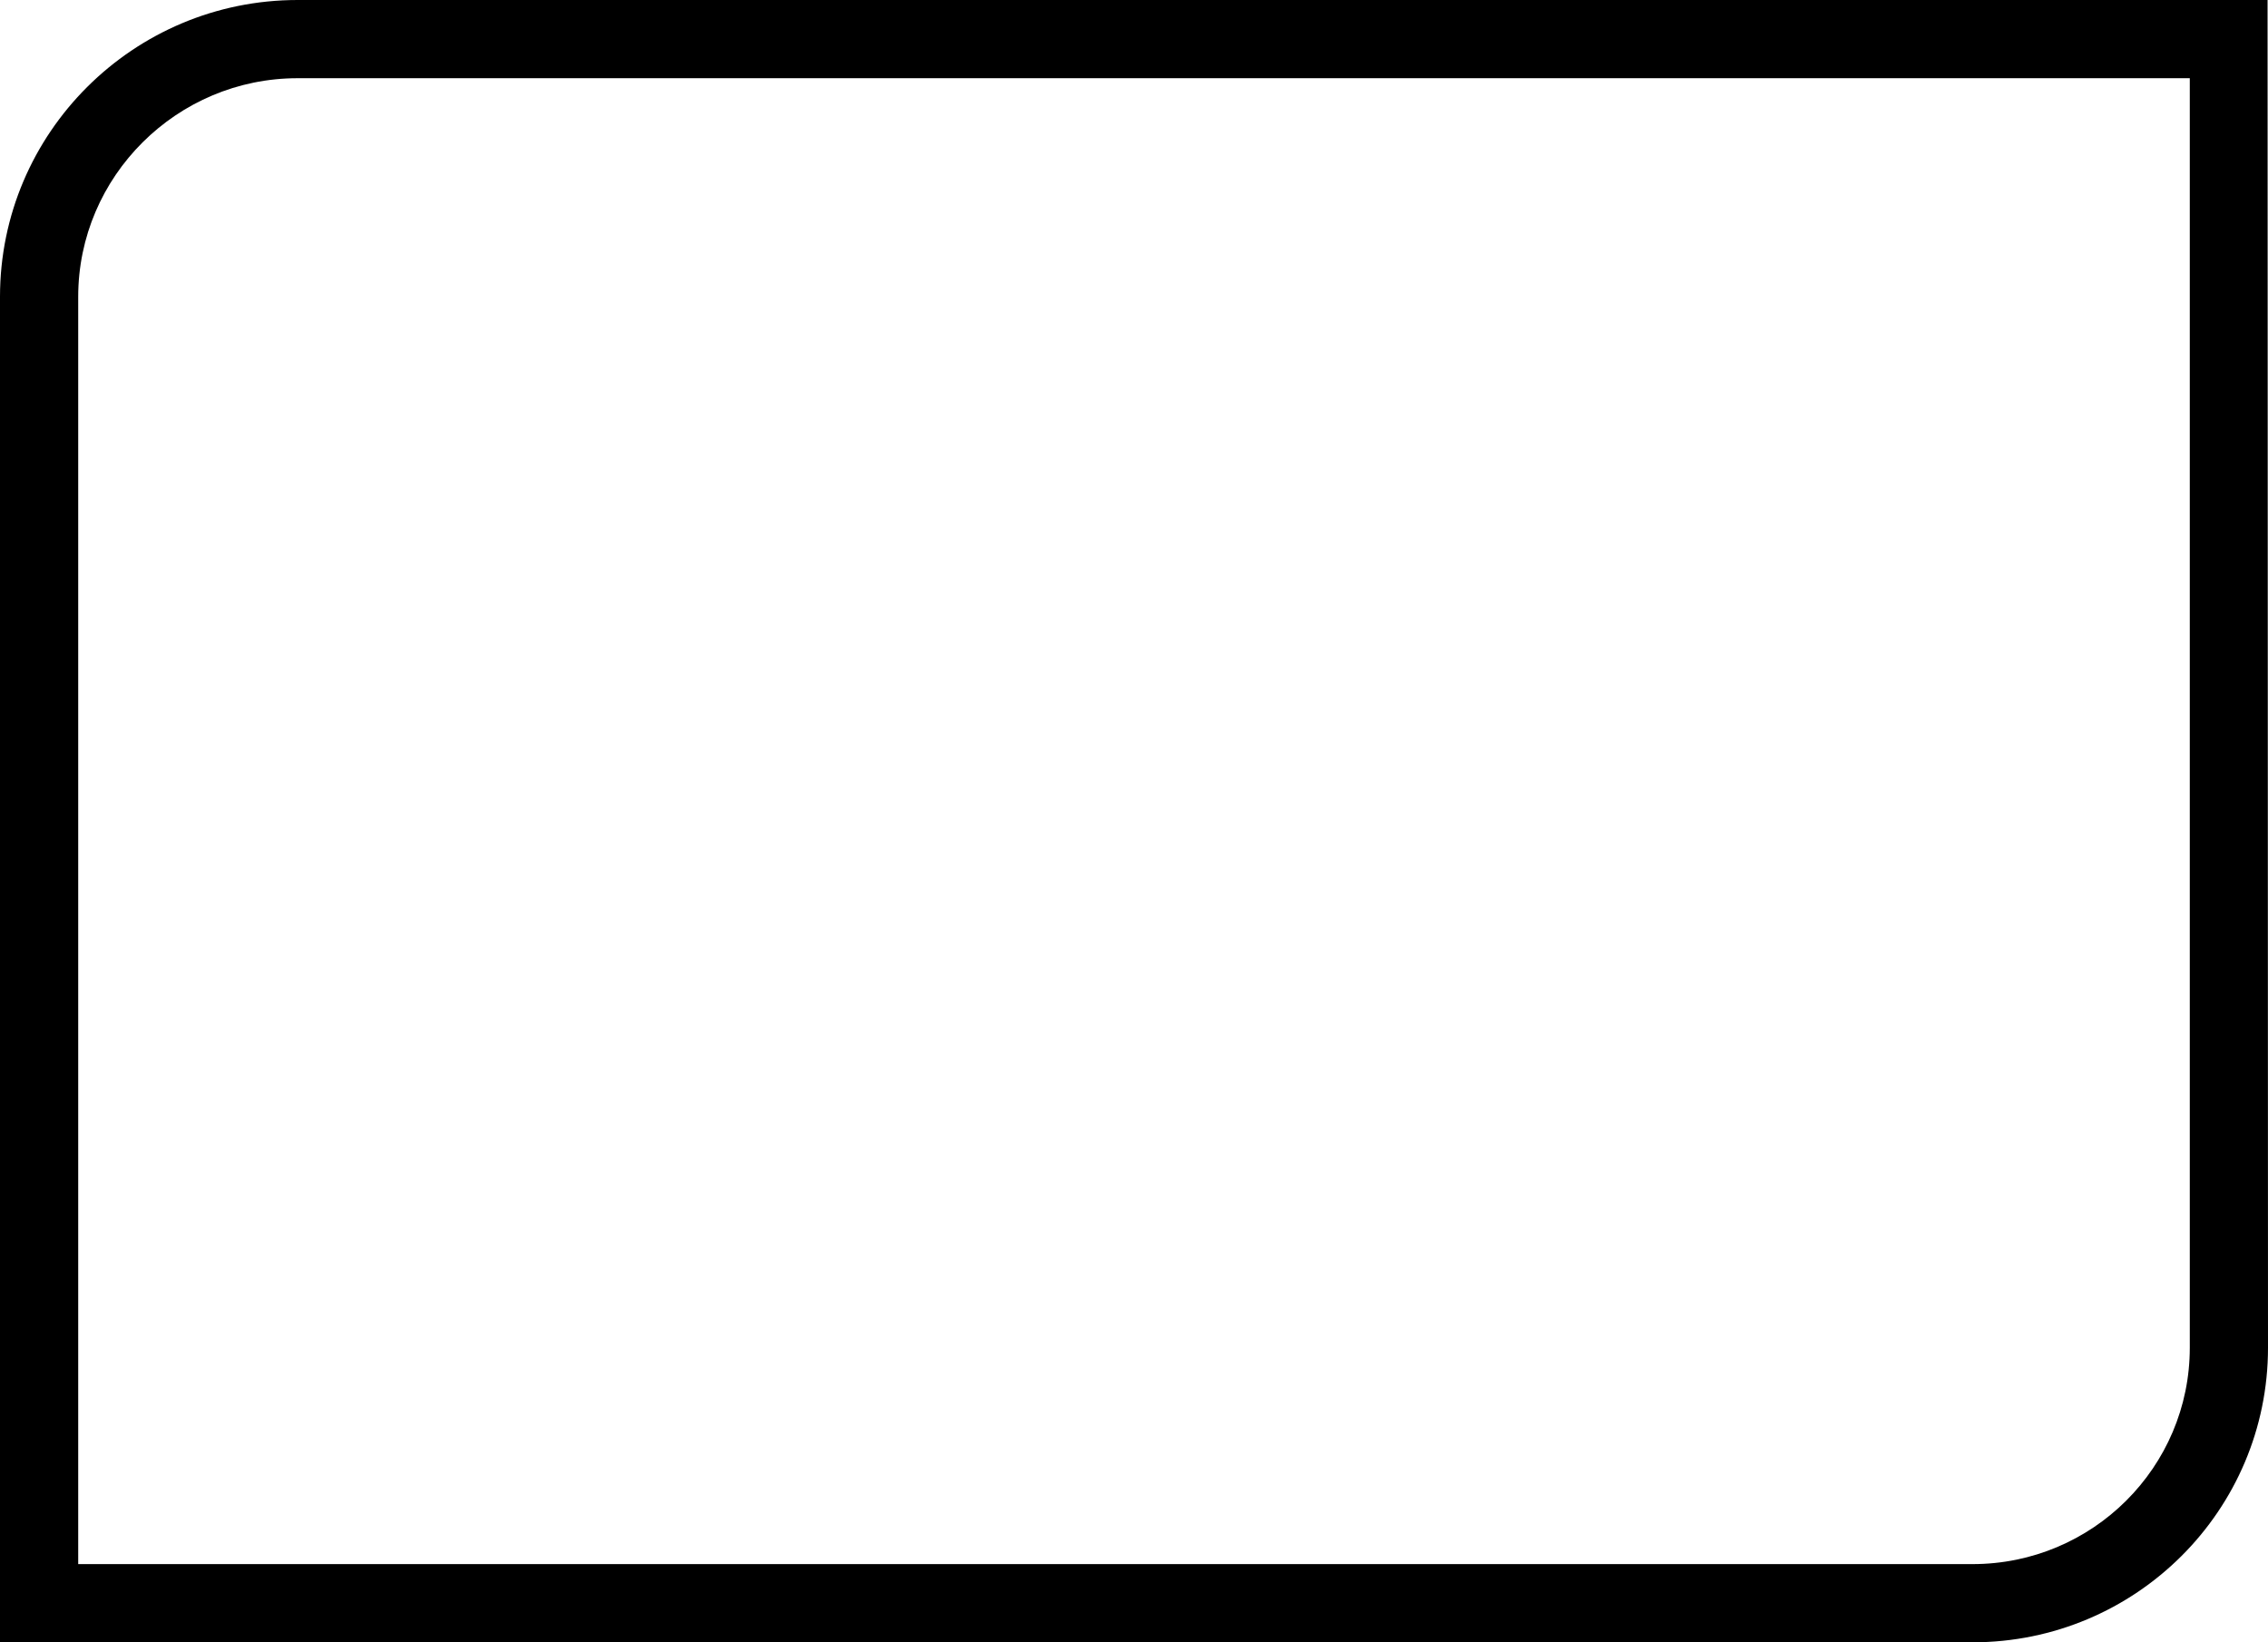
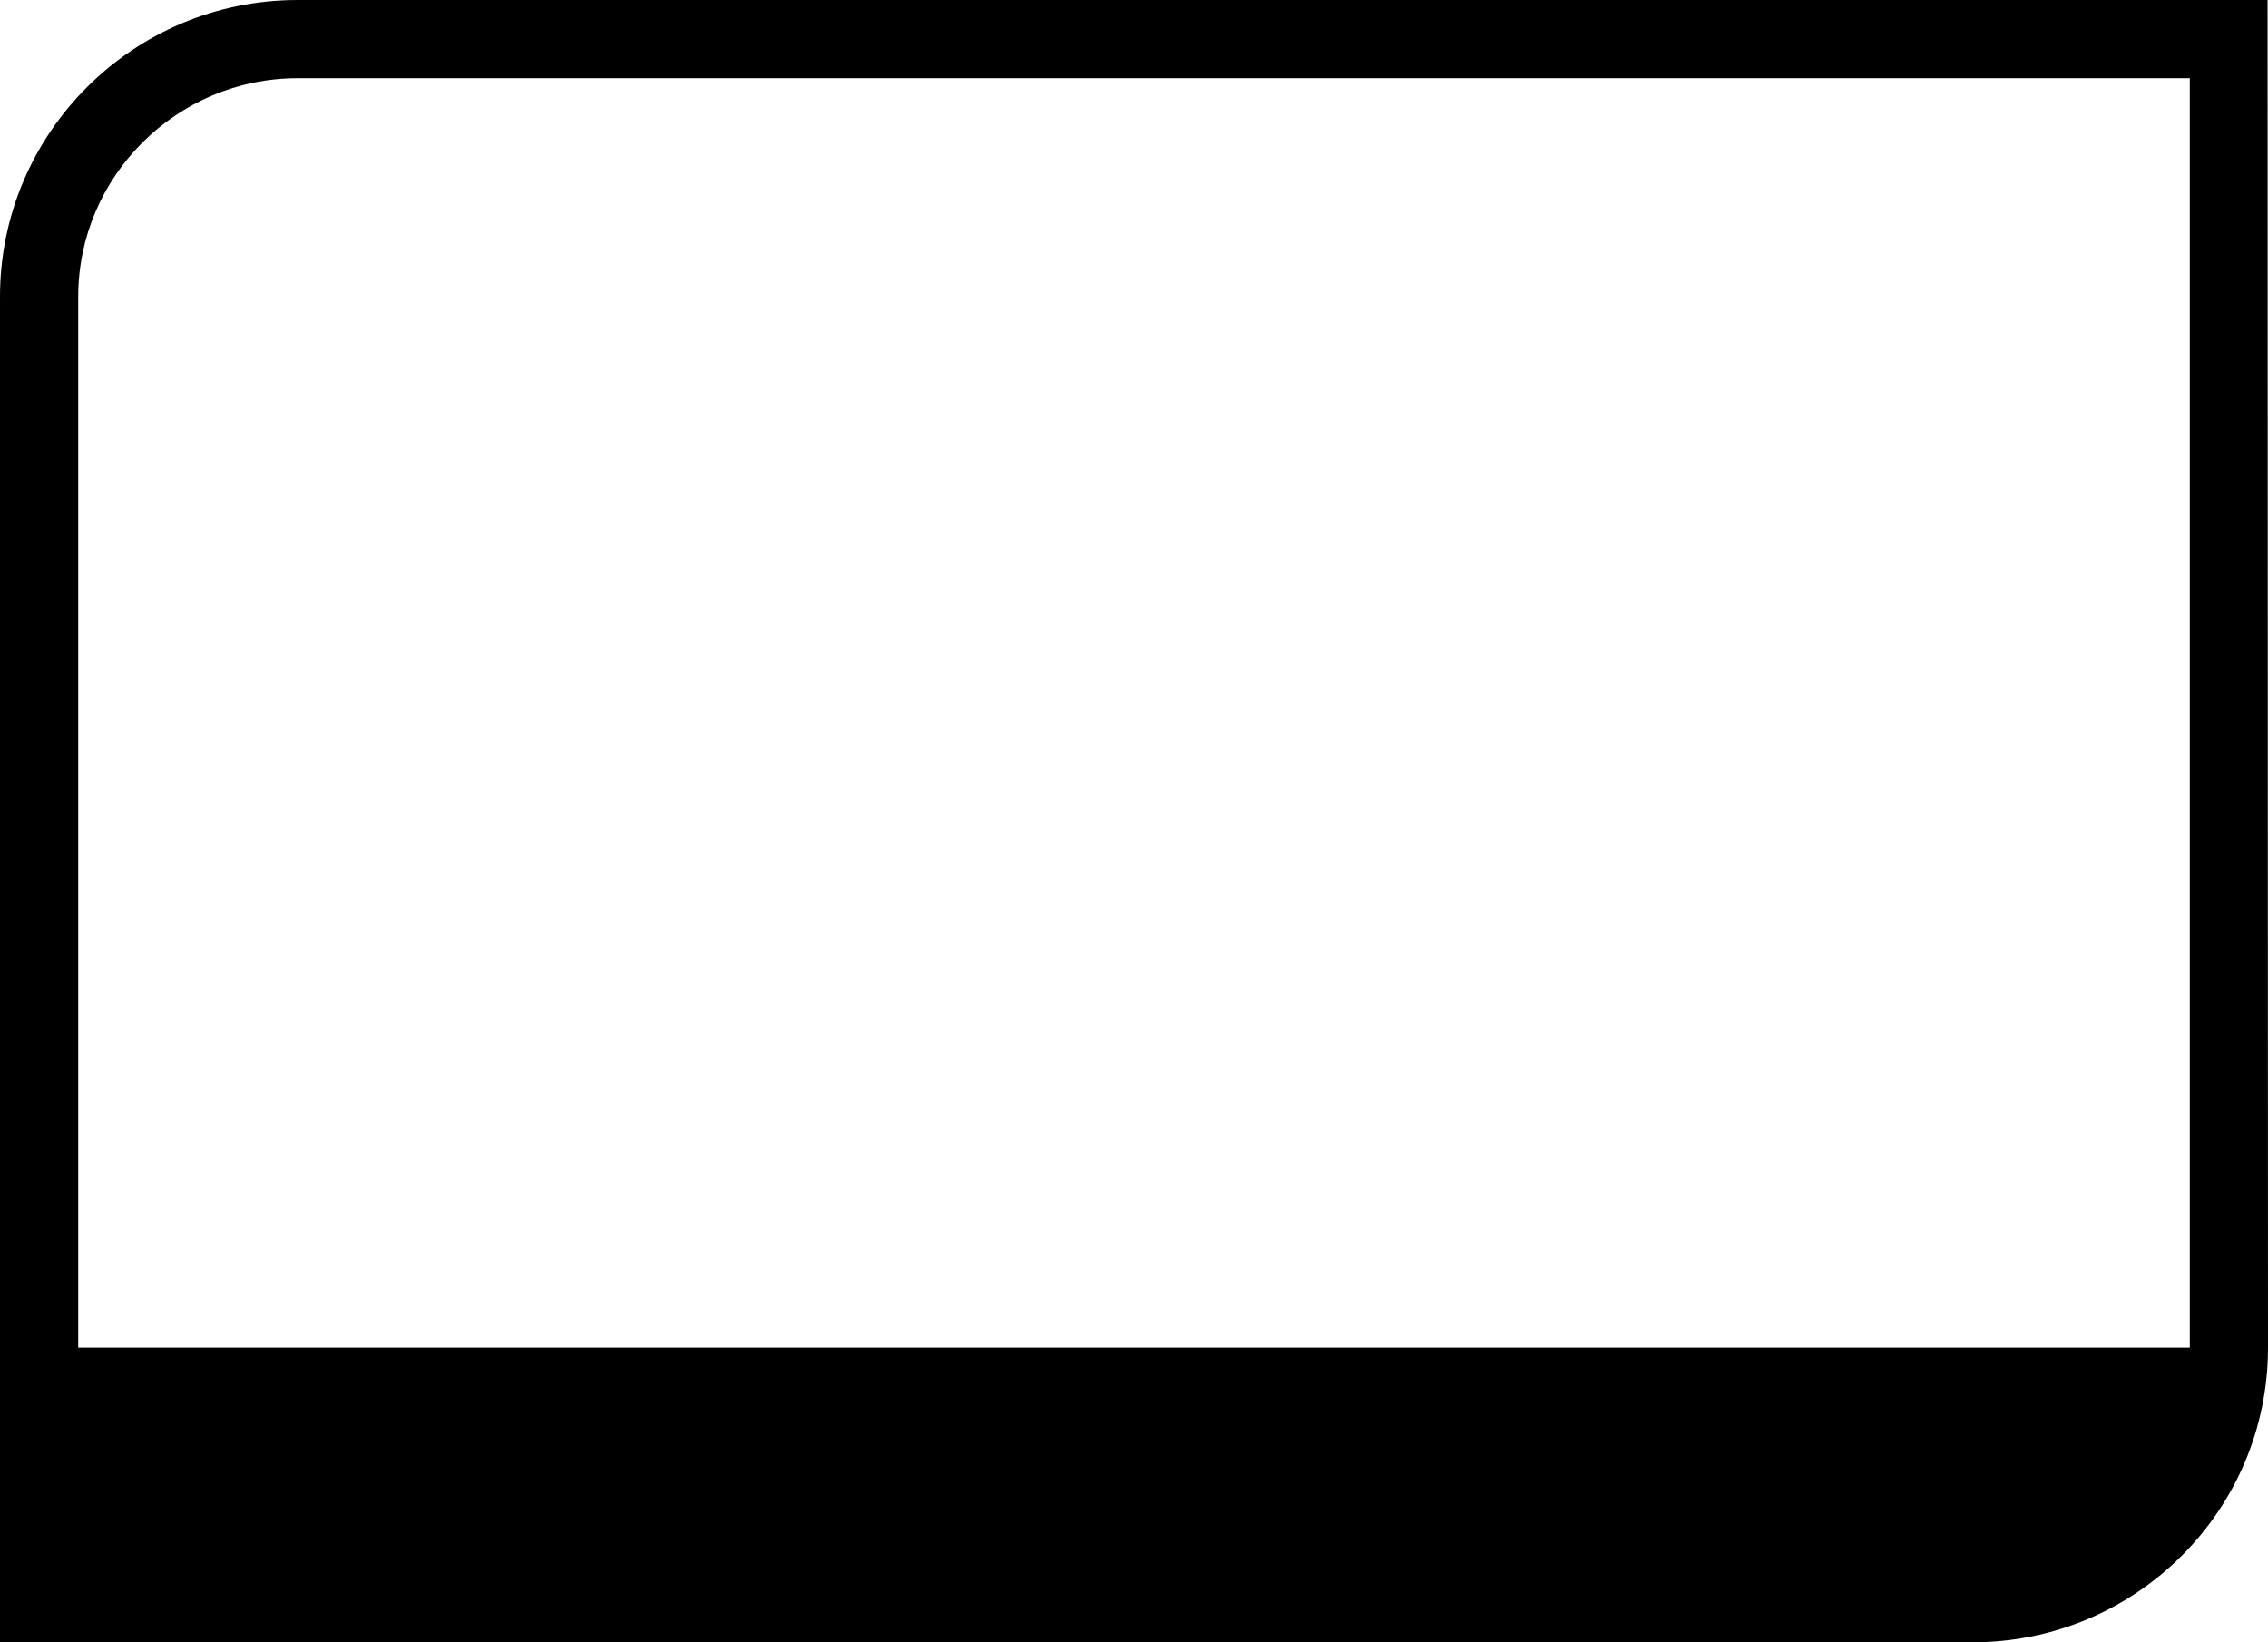
<svg xmlns="http://www.w3.org/2000/svg" version="1.1" id="Guides" x="0px" y="0px" viewBox="0 0 522 378" style="enable-background:new 0 0 522 378;" xml:space="preserve">
  <g id="BLEED">
-     <path d="M504,18v292.2c0,27.5-22.4,49.8-50,49.8H18V68.3C18,40.6,40.7,18,68.5,18H504 M521.9,0H68.5C30.7,0,0,30.6,0,68.3V378h454   c37.6,0,68-30.4,68-67.8L521.9,0C522,0,522,0,521.9,0L521.9,0z" />
+     <path d="M504,18v292.2H18V68.3C18,40.6,40.7,18,68.5,18H504 M521.9,0H68.5C30.7,0,0,30.6,0,68.3V378h454   c37.6,0,68-30.4,68-67.8L521.9,0C522,0,522,0,521.9,0L521.9,0z" />
  </g>
</svg>